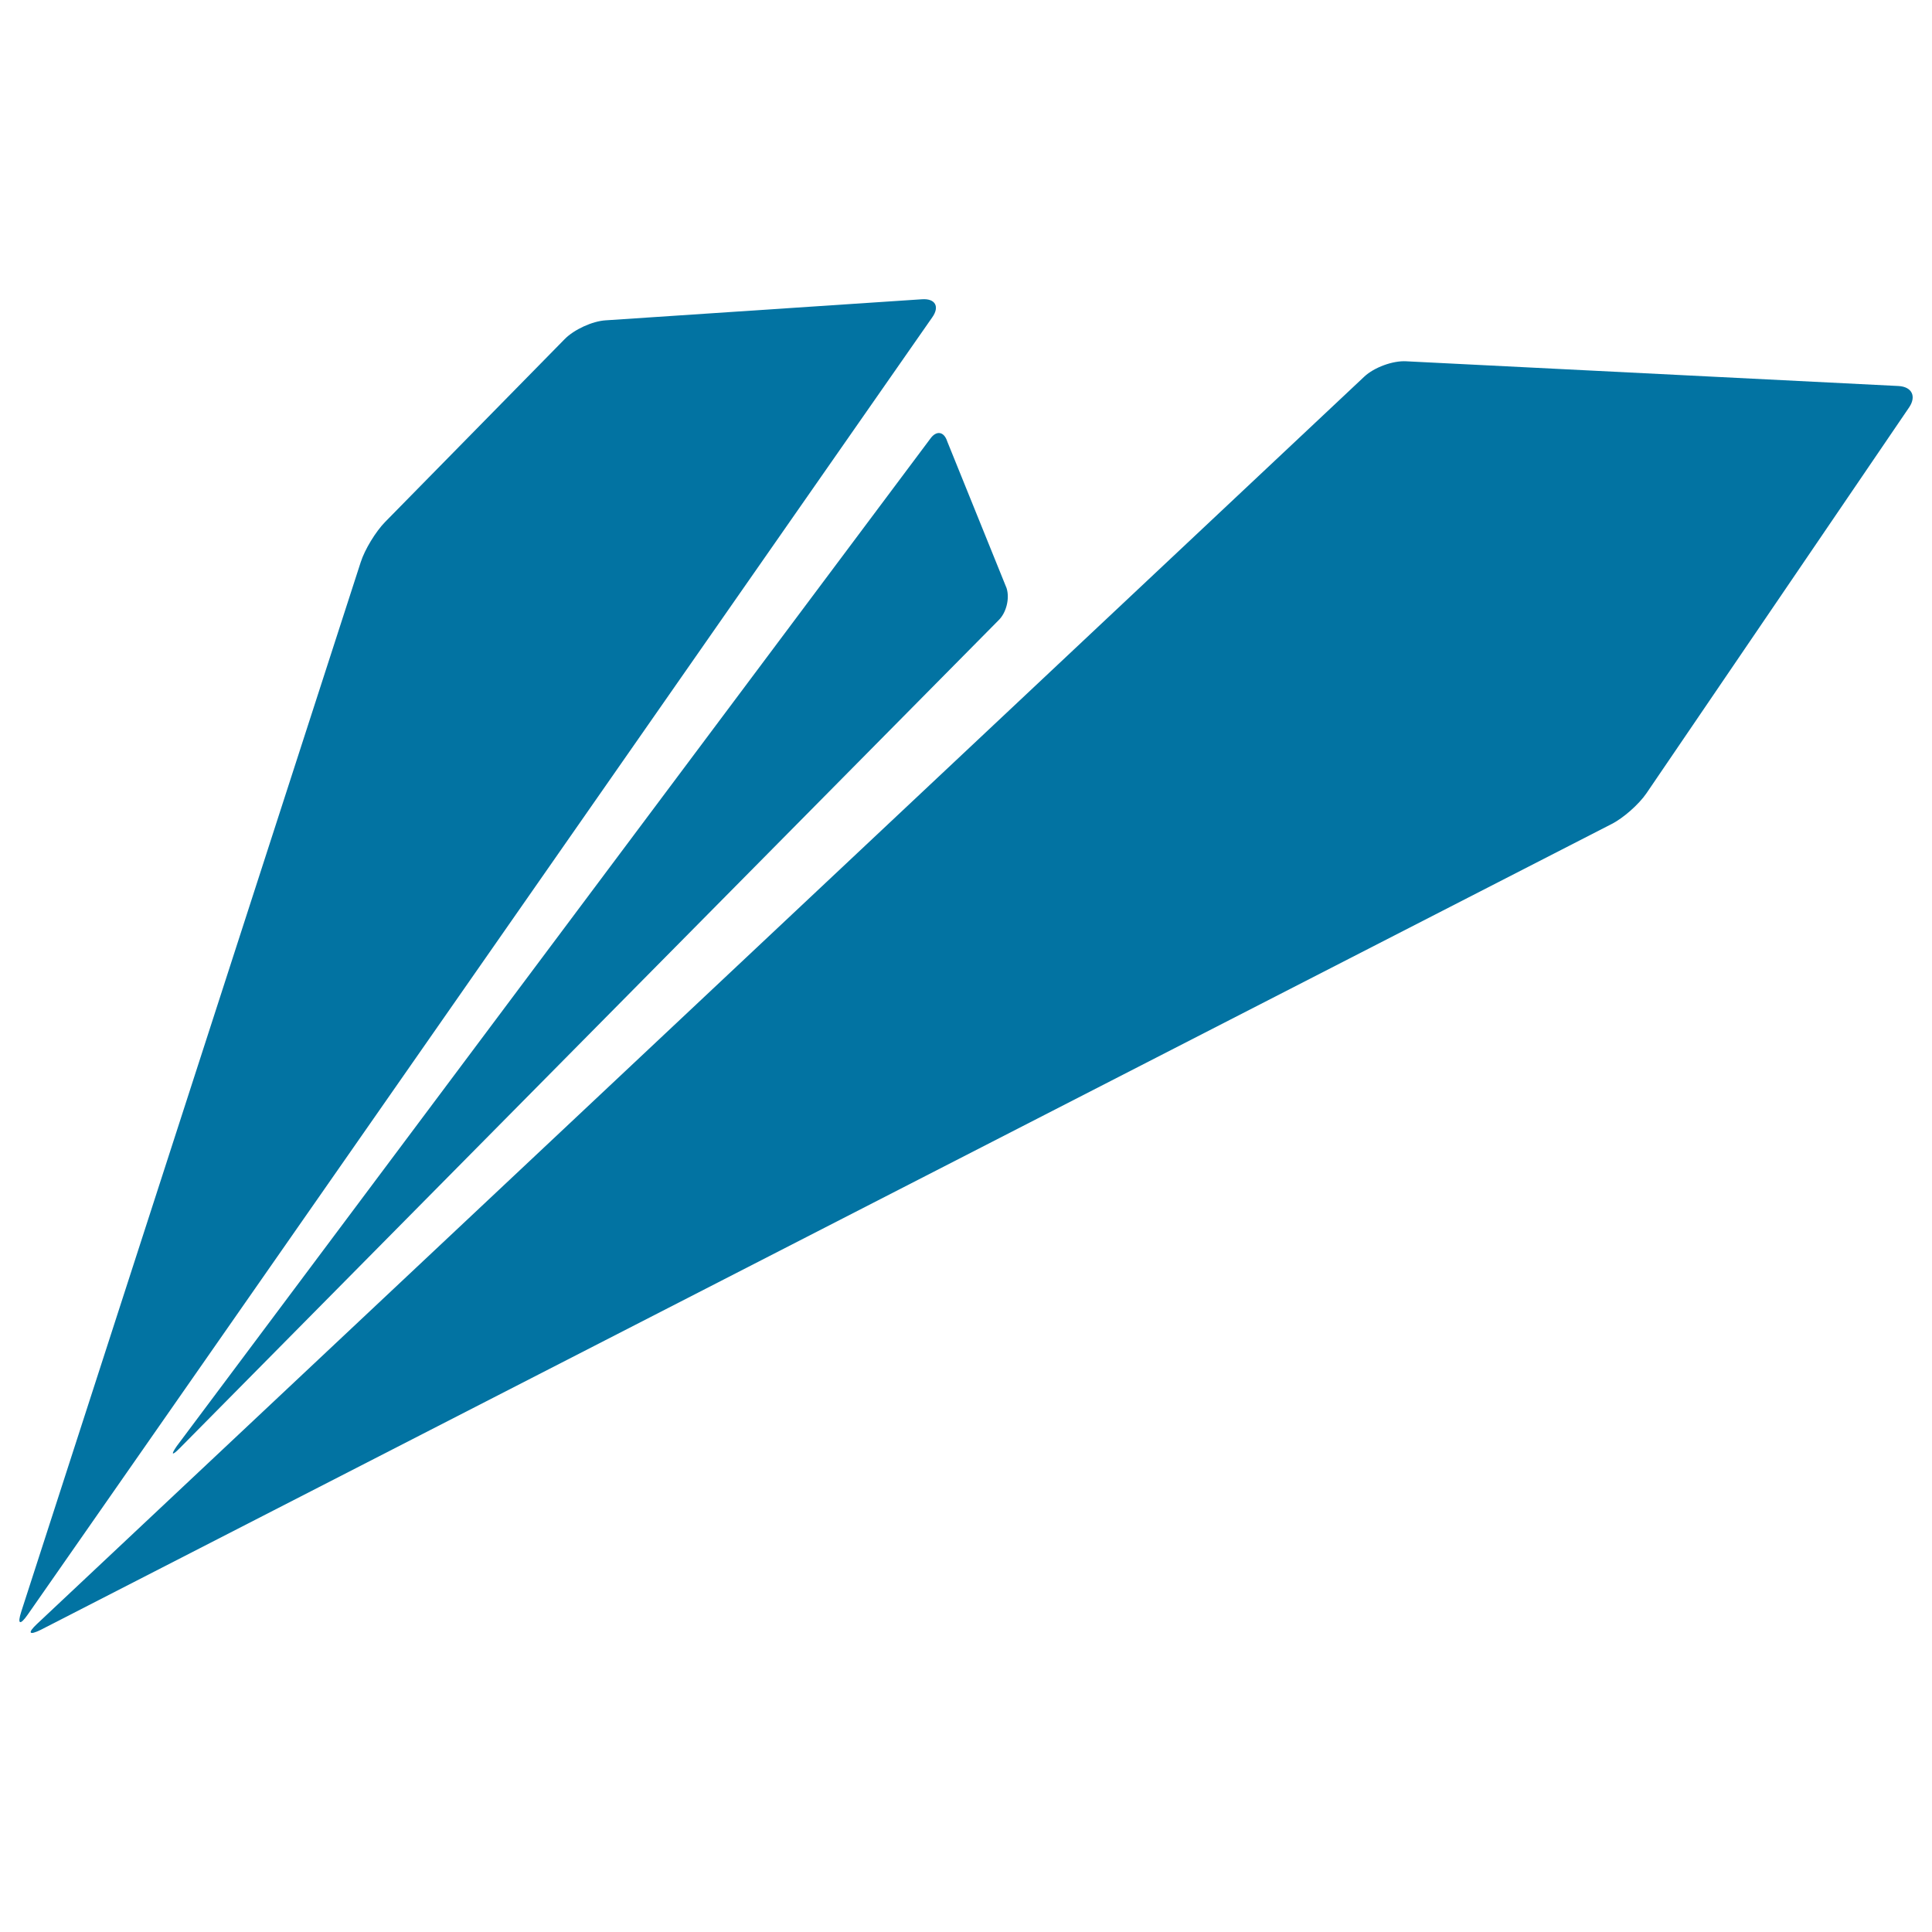
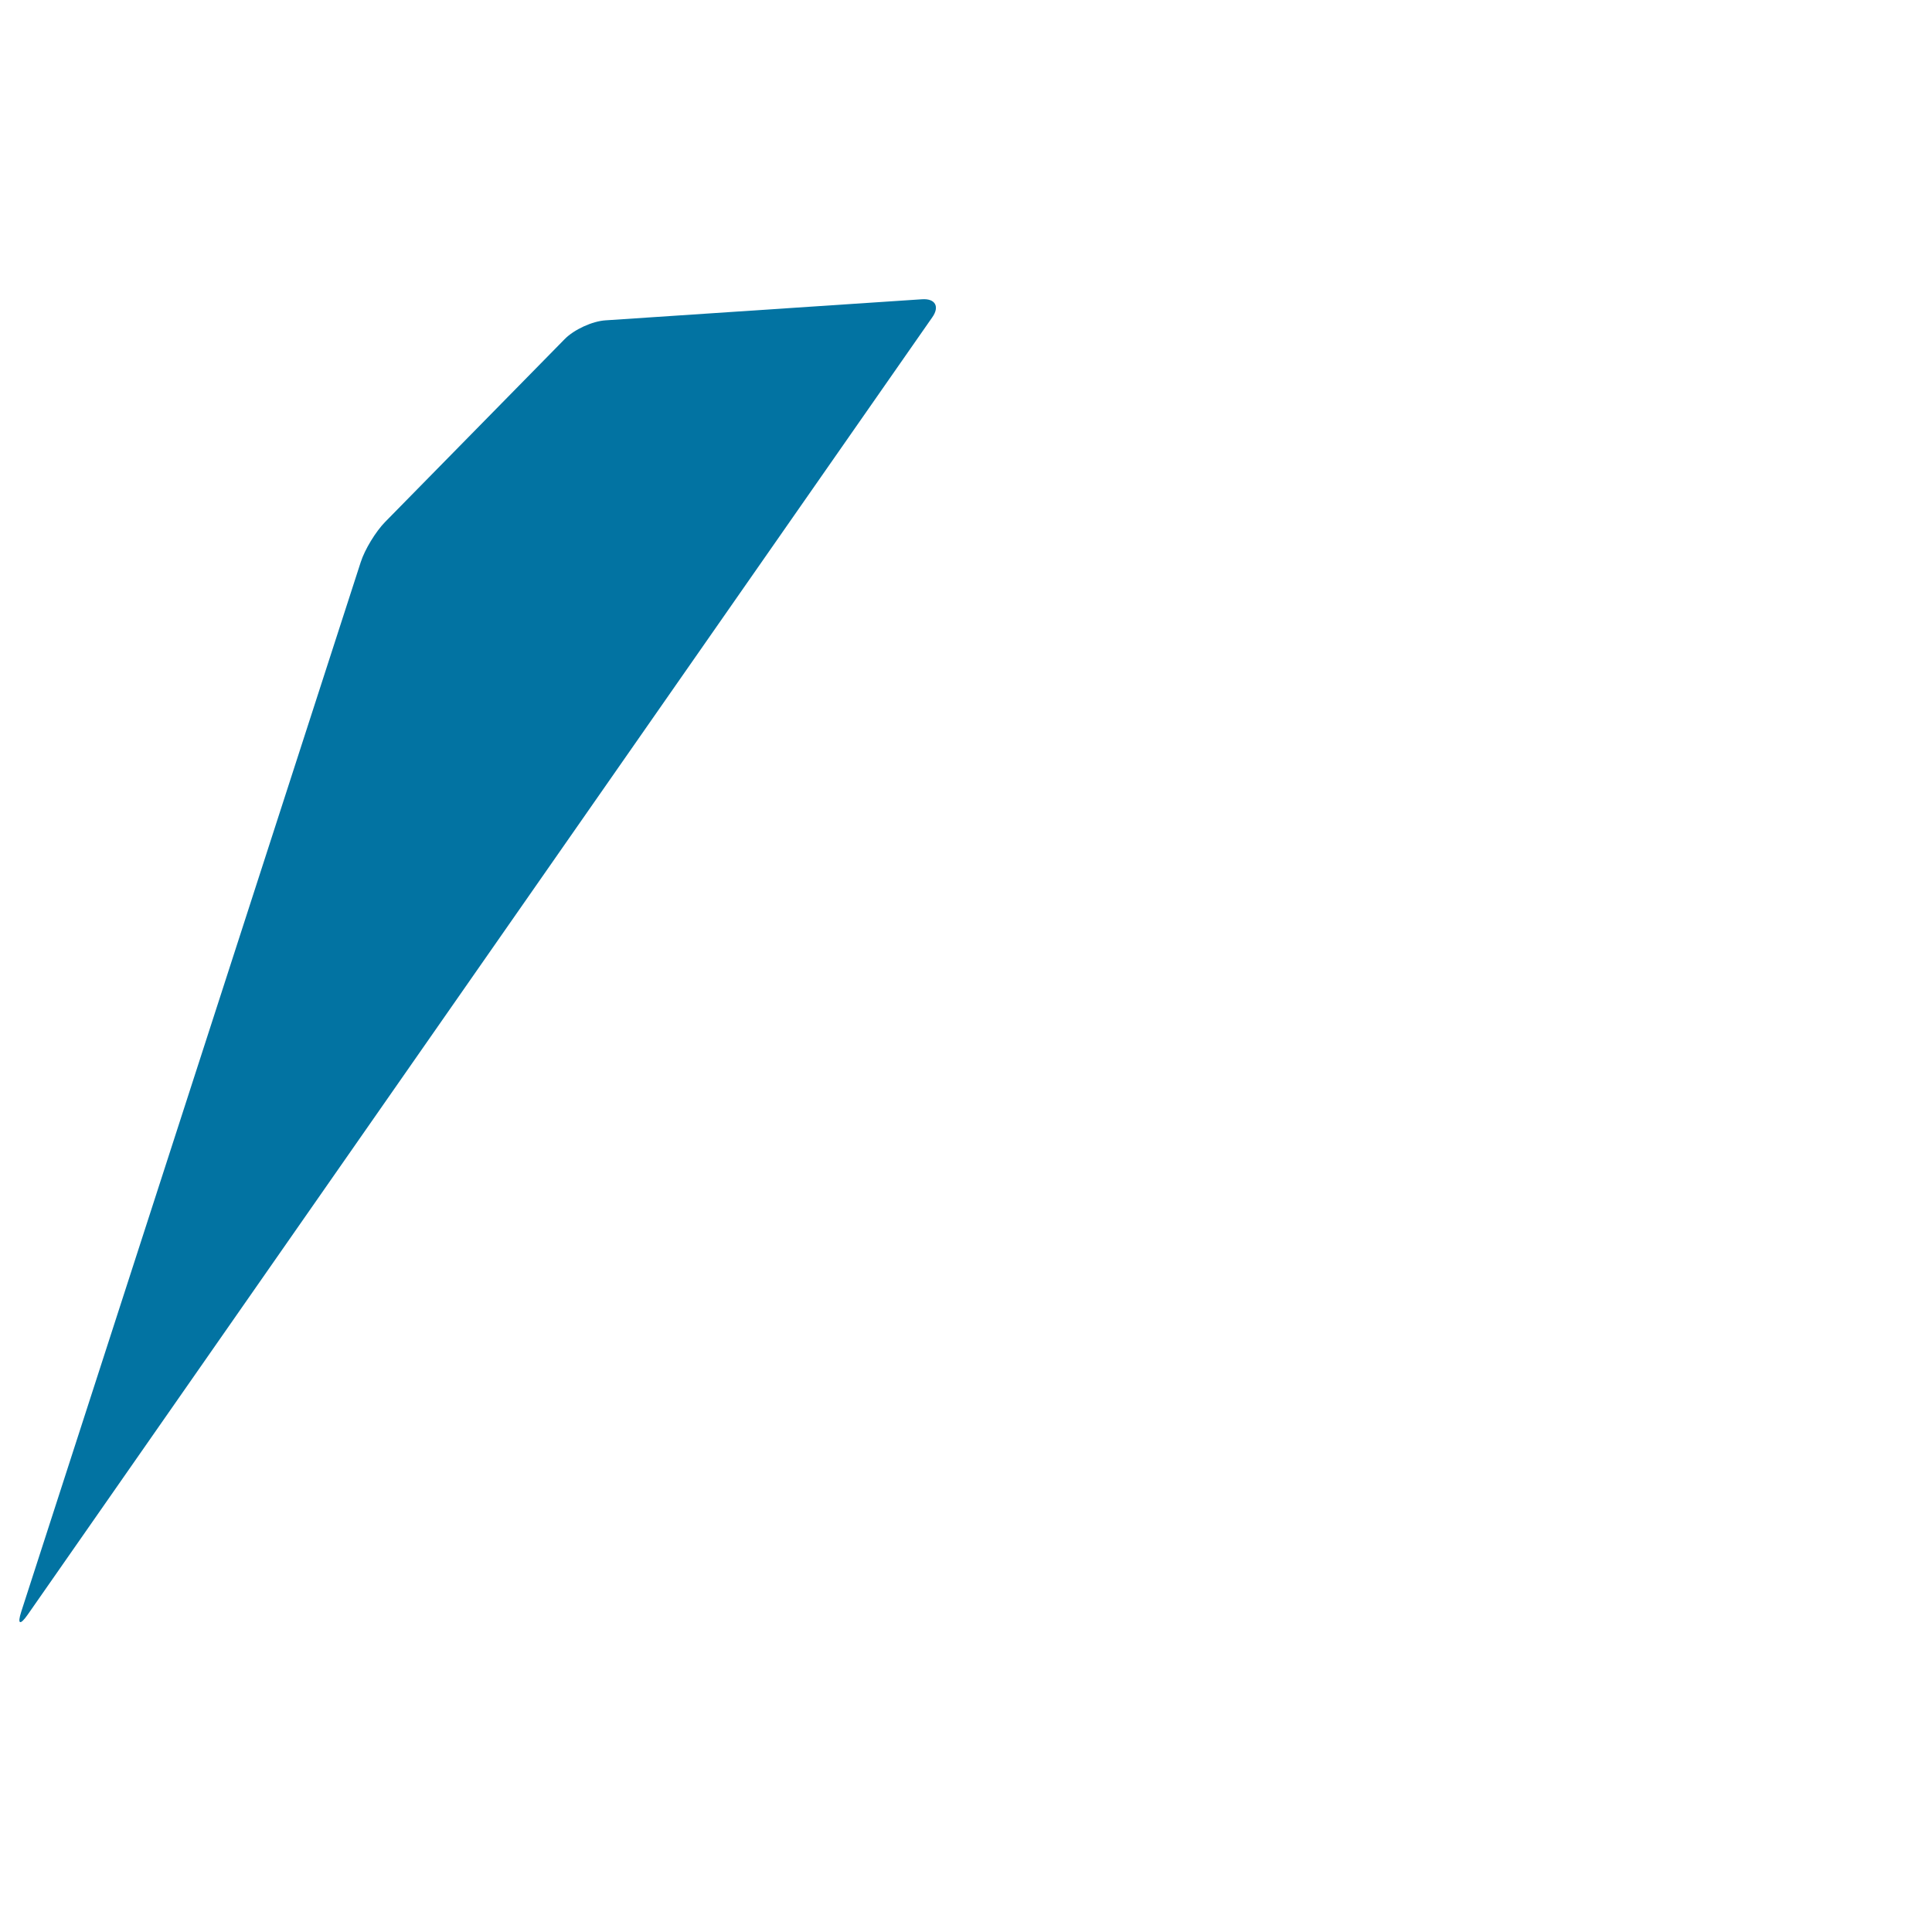
<svg xmlns="http://www.w3.org/2000/svg" viewBox="0 0 1000 1000" style="fill:#0273a2">
  <title>Black Origami Plane SVG icon</title>
  <g>
    <path d="M186.7,291c2.1-6.6,7.8-15.9,12.6-20.8l93-94.7c4.8-4.9,14.3-9.3,21.2-9.7l163.7-10.9c6.9-0.5,9.3,3.8,5.3,9.4L14.3,835.8c-4,5.7-5.4,4.9-3.3-1.6L186.7,291z" />
-     <path d="M19.1,840.6l687.1-645.7c5-4.7,14.7-8.3,21.6-7.9l254.9,12.8c6.9,0.4,9.3,5.3,5.5,11l-136,199.8c-3.9,5.7-12,12.9-18.2,16l-812.9,417C15,846.6,14.1,845.3,19.1,840.6z" />
-     <path d="M490.3,228.5l30.7,75.9c1.7,5.3-0.1,12.7-4.1,16.6l-424,428.7c-3.9,3.9-4.6,3.4-1.4-1.2l390-521.4C484.6,222.7,488.6,223.2,490.3,228.5z" />
  </g>
</svg>